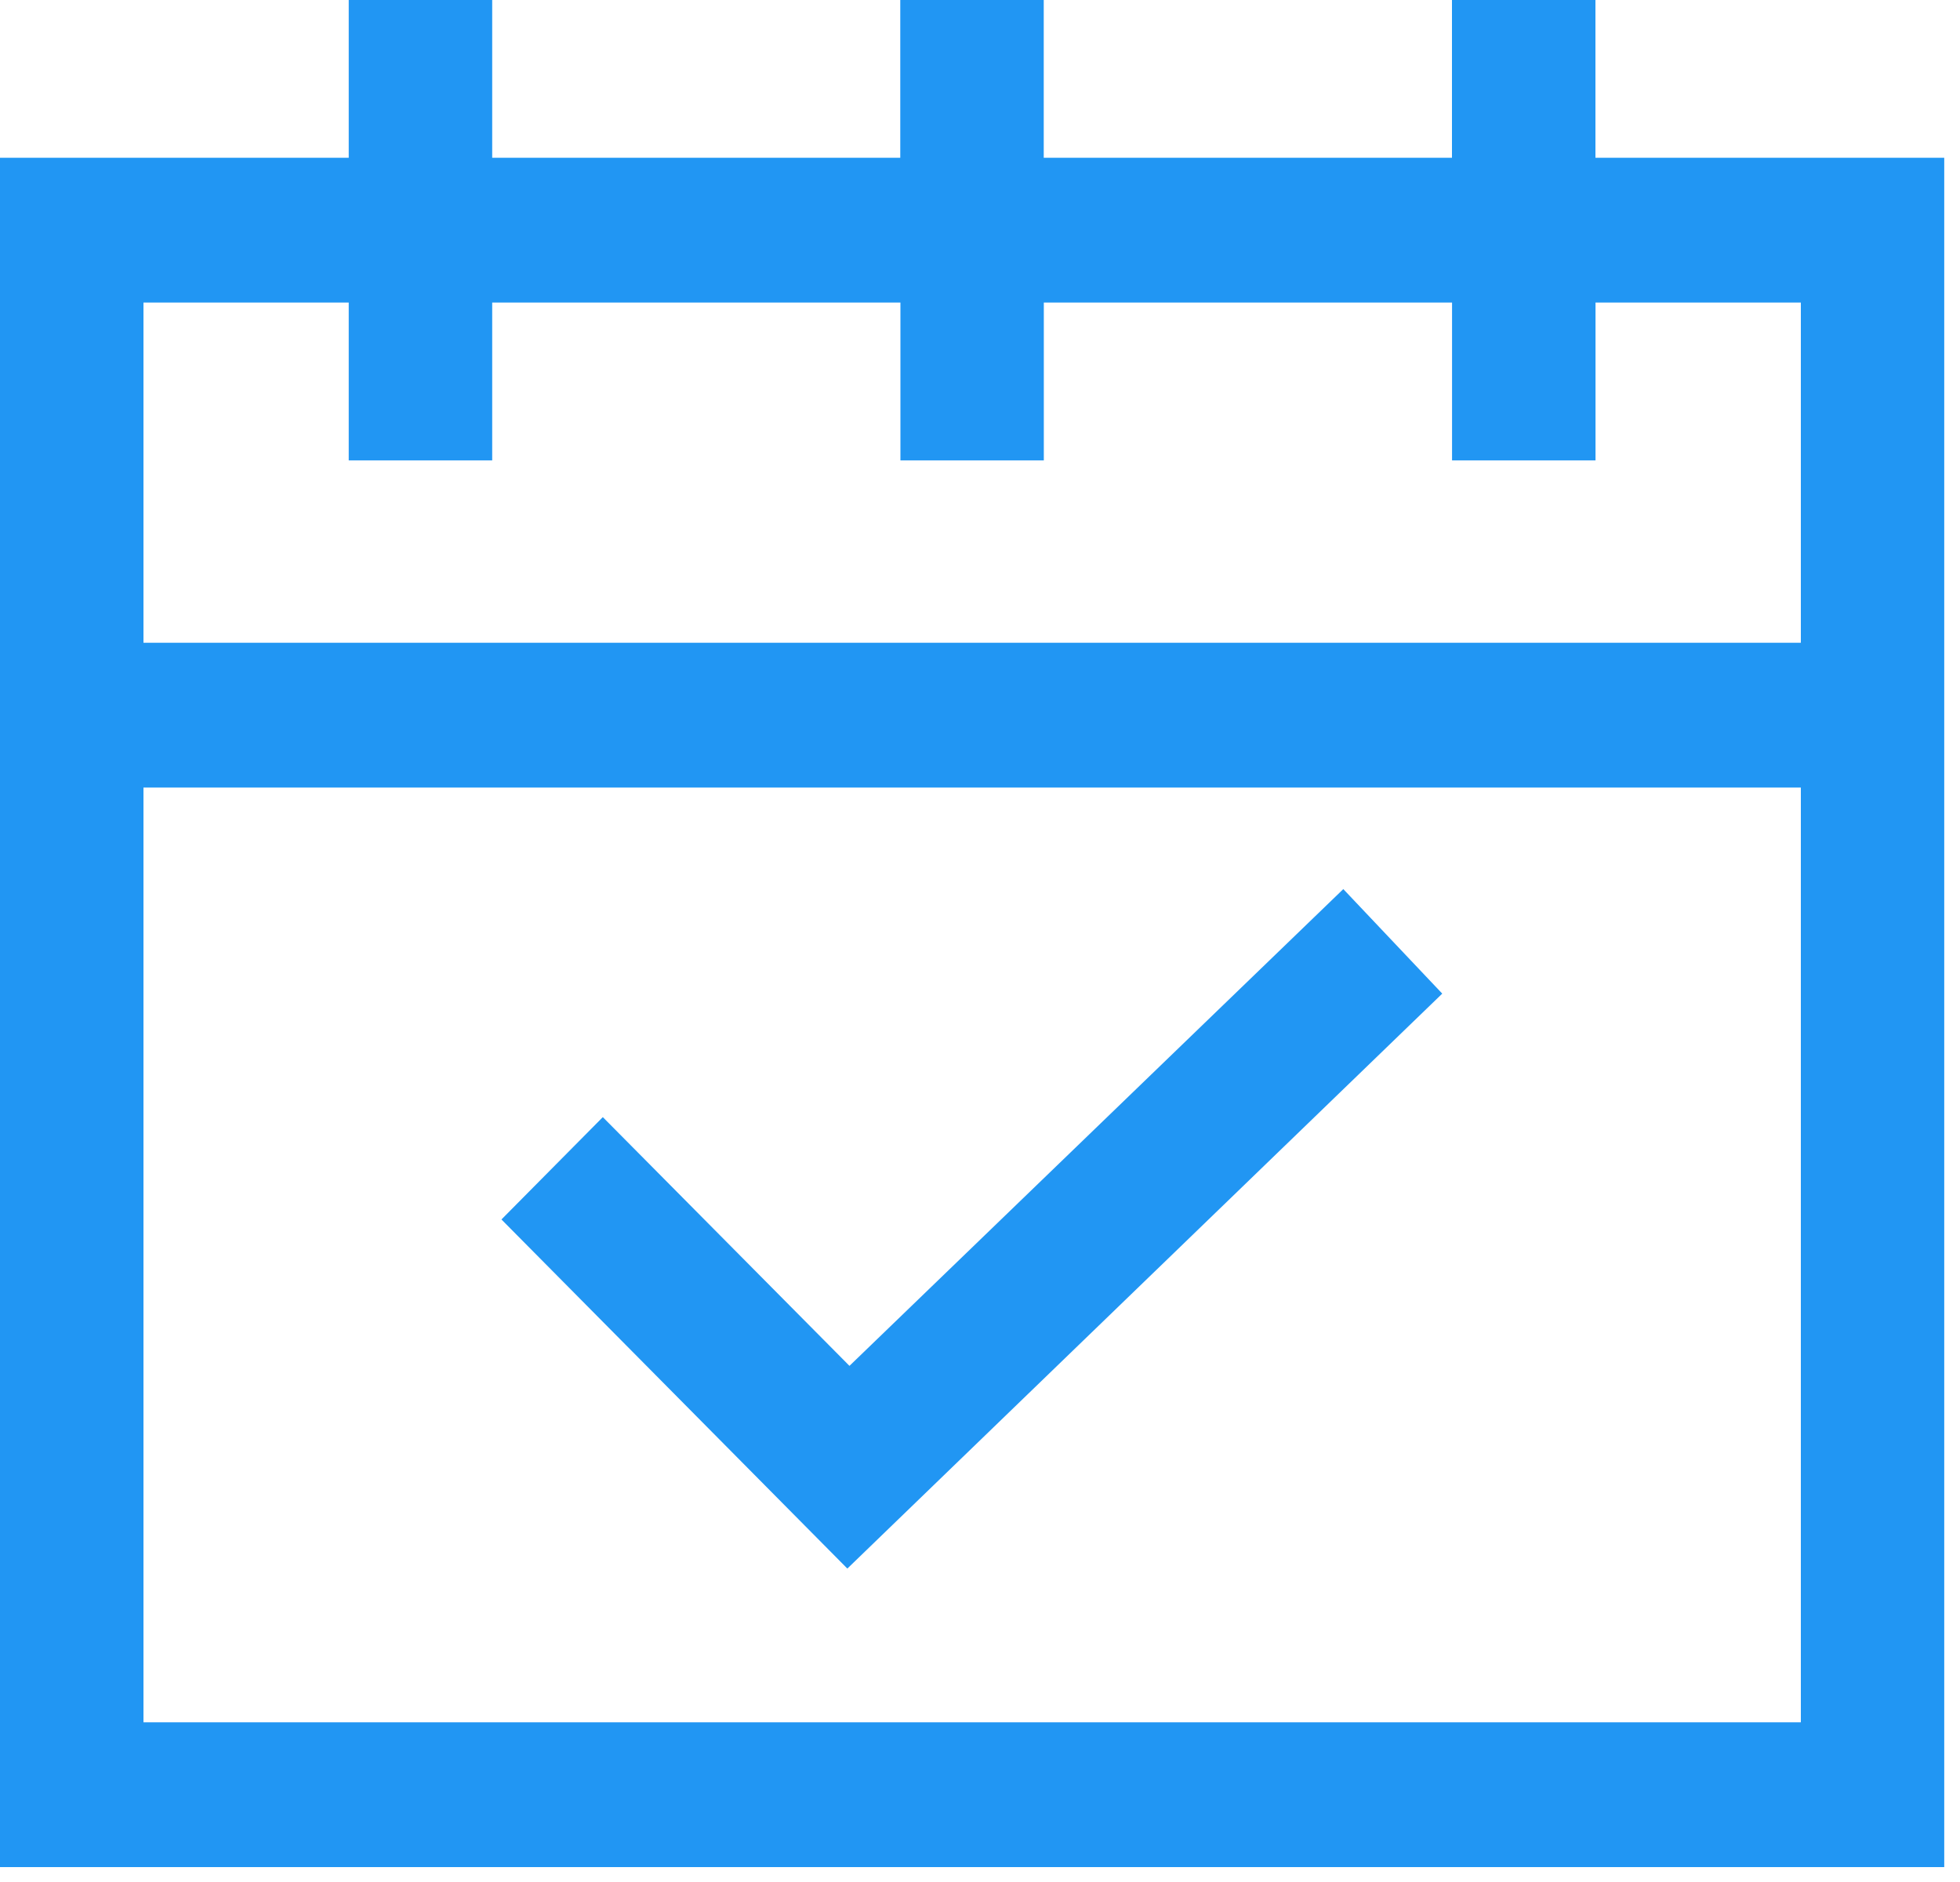
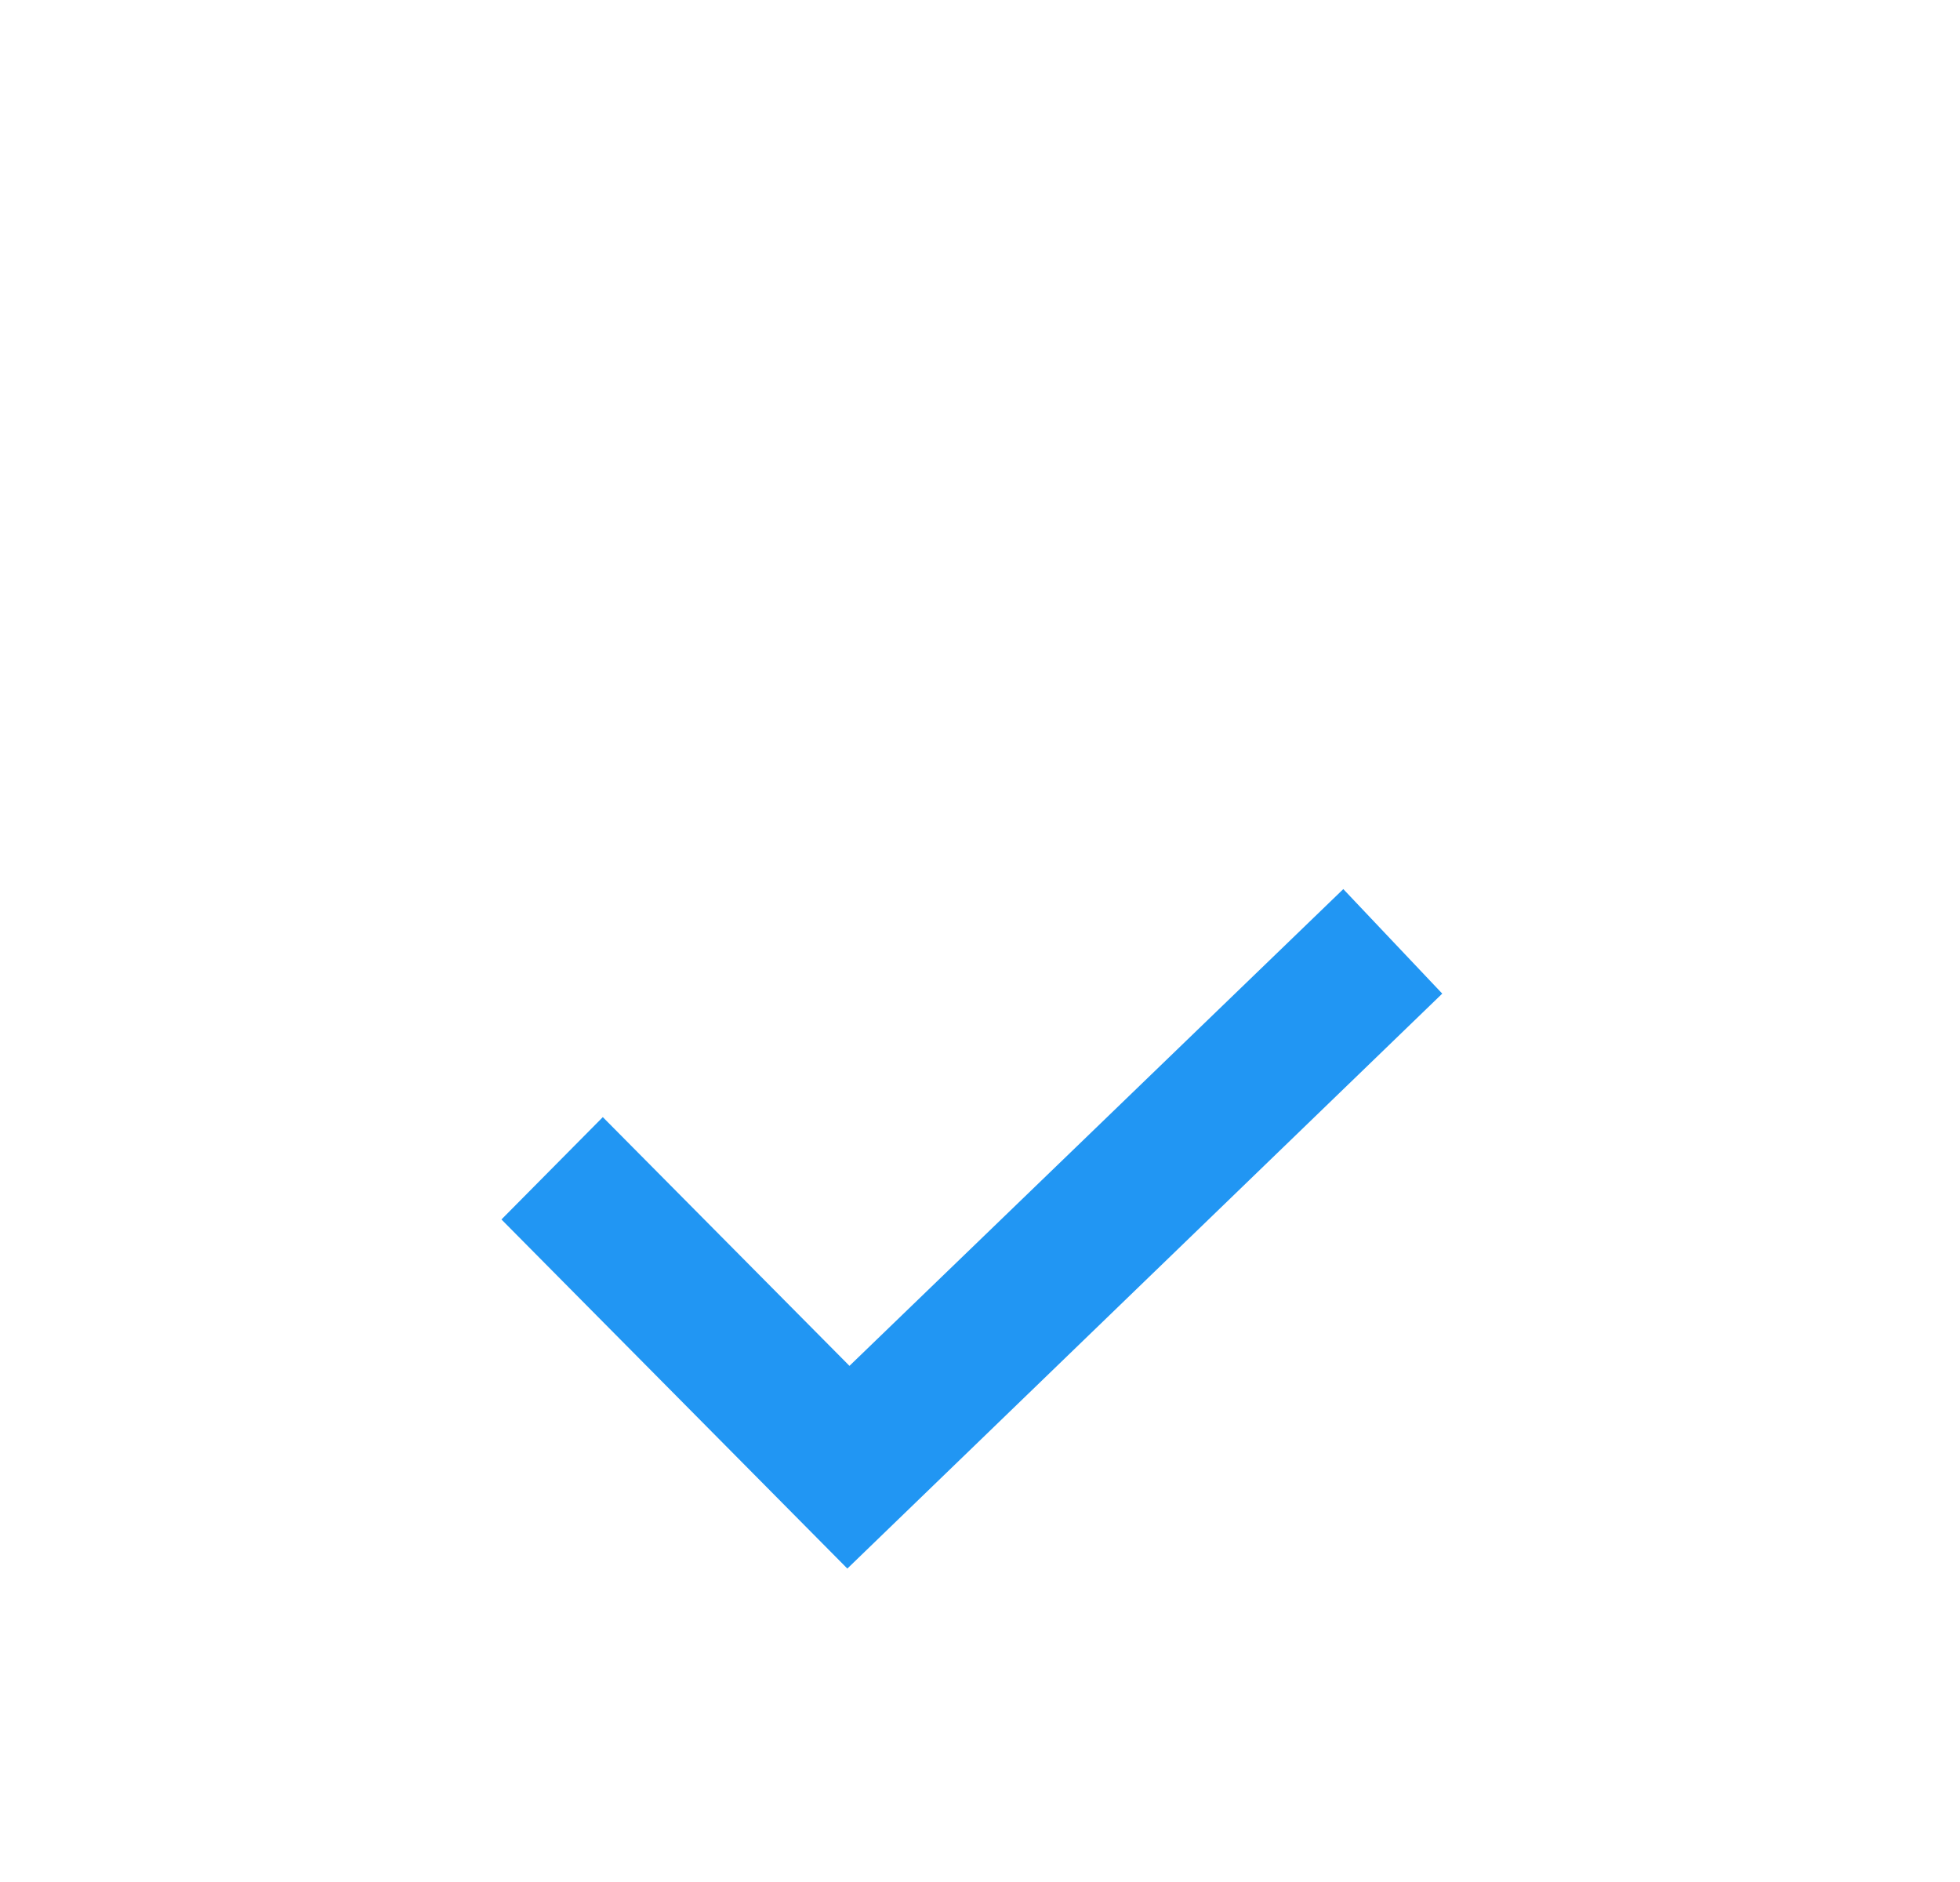
<svg xmlns="http://www.w3.org/2000/svg" width="25" height="24" viewBox="0 0 25 24">
  <g fill="#2196F3">
-     <path d="M4.448 0v2.012H0V23.81h24.799V2.012H20.35V0h-1.83v2.012h-5.207V0h-1.83v2.012H6.278V0H4.448zM22.97 21.963H1.83v-11.92h21.14v11.92zM11.485 3.858v2.013h1.829V3.858h5.207v2.013h1.83V3.858h2.619v4.339H1.83V3.858h2.618v2.013h1.83V3.858h5.207z" />
    <path d="M18.396 12.671L17.134 11.338 10.835 17.418 7.689 14.246 6.396 15.551 10.808 20.003z" />
  </g>
</svg>